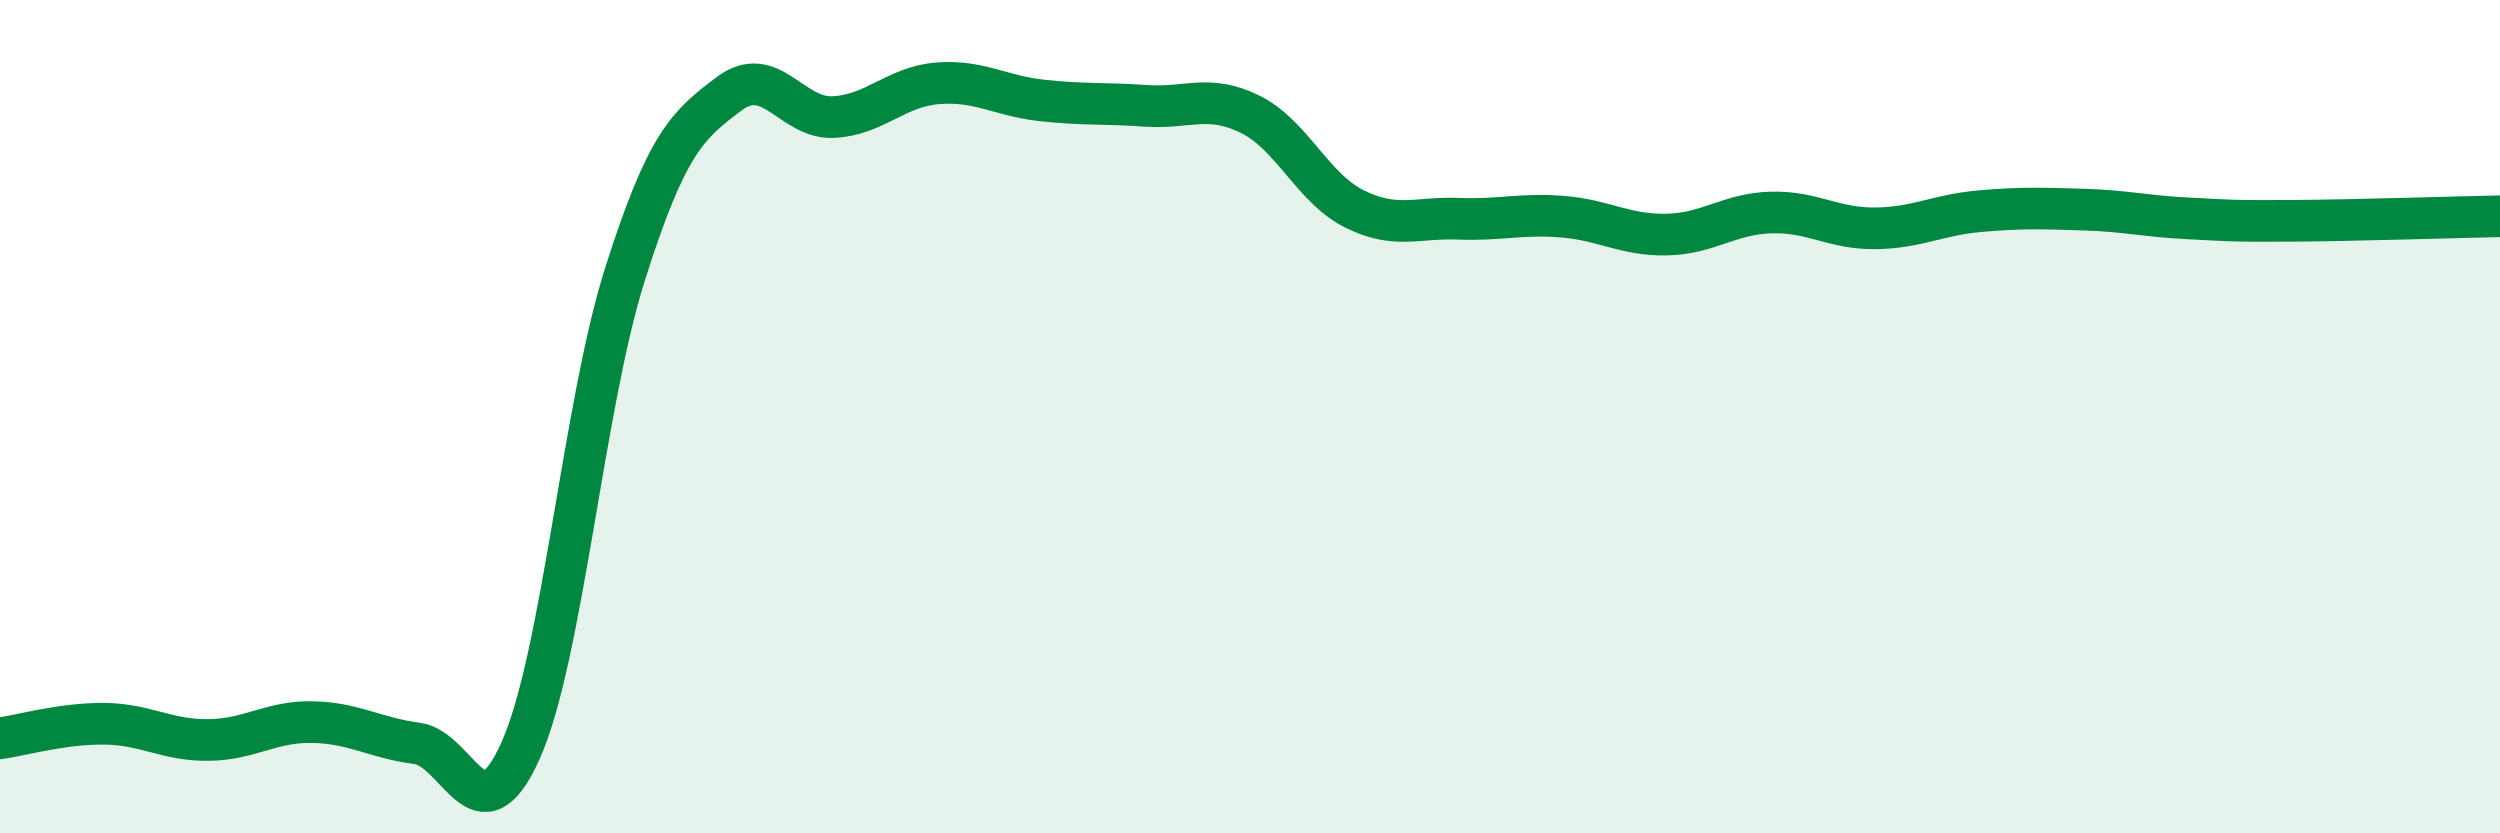
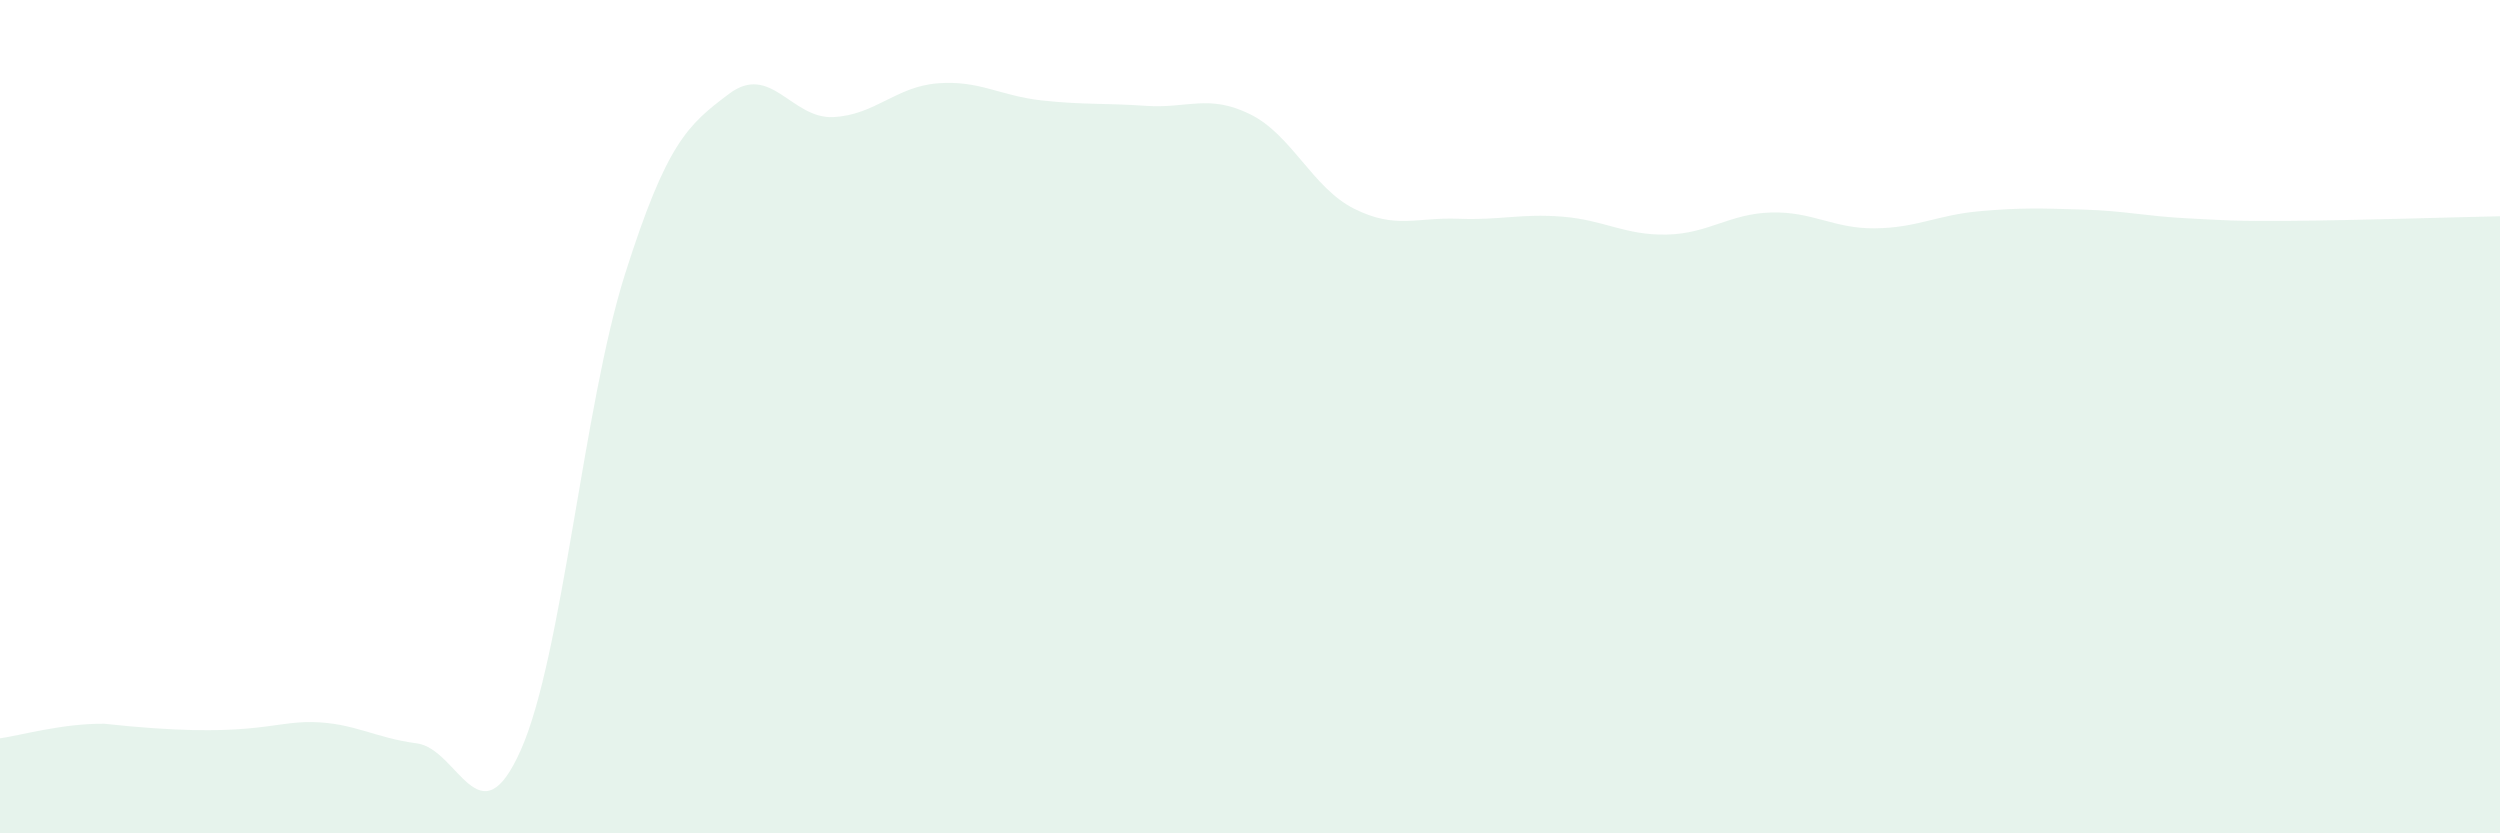
<svg xmlns="http://www.w3.org/2000/svg" width="60" height="20" viewBox="0 0 60 20">
-   <path d="M 0,17.72 C 0.5,17.65 1.5,17.36 2.5,17.37 C 3.5,17.38 4,17.77 5,17.76 C 6,17.75 6.5,17.31 7.5,17.33 C 8.5,17.35 9,17.71 10,17.84 C 11,17.97 11.5,20.25 12.5,18 C 13.5,15.75 14,9.73 15,6.58 C 16,3.43 16.5,3 17.5,2.25 C 18.5,1.5 19,2.86 20,2.81 C 21,2.76 21.5,2.08 22.5,2 C 23.5,1.92 24,2.3 25,2.41 C 26,2.52 26.5,2.47 27.5,2.54 C 28.5,2.61 29,2.25 30,2.74 C 31,3.23 31.5,4.51 32.5,5.01 C 33.5,5.51 34,5.21 35,5.25 C 36,5.29 36.5,5.12 37.5,5.2 C 38.5,5.28 39,5.65 40,5.63 C 41,5.61 41.5,5.13 42.5,5.1 C 43.5,5.07 44,5.49 45,5.48 C 46,5.47 46.5,5.16 47.5,5.07 C 48.5,4.98 49,5 50,5.03 C 51,5.06 51.5,5.19 52.5,5.24 C 53.5,5.29 53.5,5.31 55,5.3 C 56.5,5.29 59,5.21 60,5.19L60 20L0 20Z" fill="#008740" opacity="0.1" stroke-linecap="round" stroke-linejoin="round" />
-   <path d="M 0,17.72 C 0.5,17.65 1.5,17.36 2.5,17.37 C 3.5,17.38 4,17.77 5,17.76 C 6,17.75 6.5,17.31 7.5,17.33 C 8.5,17.35 9,17.71 10,17.84 C 11,17.97 11.5,20.25 12.5,18 C 13.5,15.75 14,9.73 15,6.58 C 16,3.43 16.5,3 17.5,2.25 C 18.5,1.5 19,2.86 20,2.81 C 21,2.76 21.5,2.08 22.5,2 C 23.5,1.92 24,2.3 25,2.41 C 26,2.52 26.5,2.47 27.5,2.54 C 28.5,2.61 29,2.25 30,2.74 C 31,3.23 31.5,4.51 32.5,5.01 C 33.5,5.51 34,5.21 35,5.25 C 36,5.29 36.5,5.12 37.5,5.2 C 38.5,5.28 39,5.65 40,5.63 C 41,5.61 41.5,5.13 42.5,5.1 C 43.5,5.07 44,5.49 45,5.48 C 46,5.47 46.5,5.16 47.5,5.07 C 48.5,4.98 49,5 50,5.03 C 51,5.06 51.5,5.19 52.5,5.24 C 53.5,5.29 53.5,5.31 55,5.3 C 56.5,5.29 59,5.21 60,5.19" stroke="#008740" stroke-width="1" fill="none" stroke-linecap="round" stroke-linejoin="round" />
+   <path d="M 0,17.72 C 0.5,17.65 1.5,17.36 2.5,17.37 C 6,17.75 6.5,17.31 7.5,17.33 C 8.5,17.35 9,17.71 10,17.84 C 11,17.97 11.5,20.25 12.5,18 C 13.5,15.75 14,9.73 15,6.58 C 16,3.43 16.5,3 17.5,2.25 C 18.5,1.5 19,2.86 20,2.81 C 21,2.76 21.5,2.08 22.5,2 C 23.5,1.92 24,2.3 25,2.41 C 26,2.52 26.5,2.47 27.5,2.54 C 28.5,2.61 29,2.25 30,2.74 C 31,3.23 31.5,4.51 32.5,5.01 C 33.5,5.51 34,5.21 35,5.25 C 36,5.29 36.5,5.12 37.5,5.2 C 38.5,5.28 39,5.65 40,5.63 C 41,5.61 41.5,5.13 42.5,5.1 C 43.5,5.07 44,5.49 45,5.48 C 46,5.47 46.5,5.16 47.5,5.07 C 48.5,4.98 49,5 50,5.03 C 51,5.06 51.5,5.19 52.5,5.24 C 53.5,5.29 53.5,5.31 55,5.3 C 56.5,5.29 59,5.21 60,5.19L60 20L0 20Z" fill="#008740" opacity="0.1" stroke-linecap="round" stroke-linejoin="round" />
</svg>